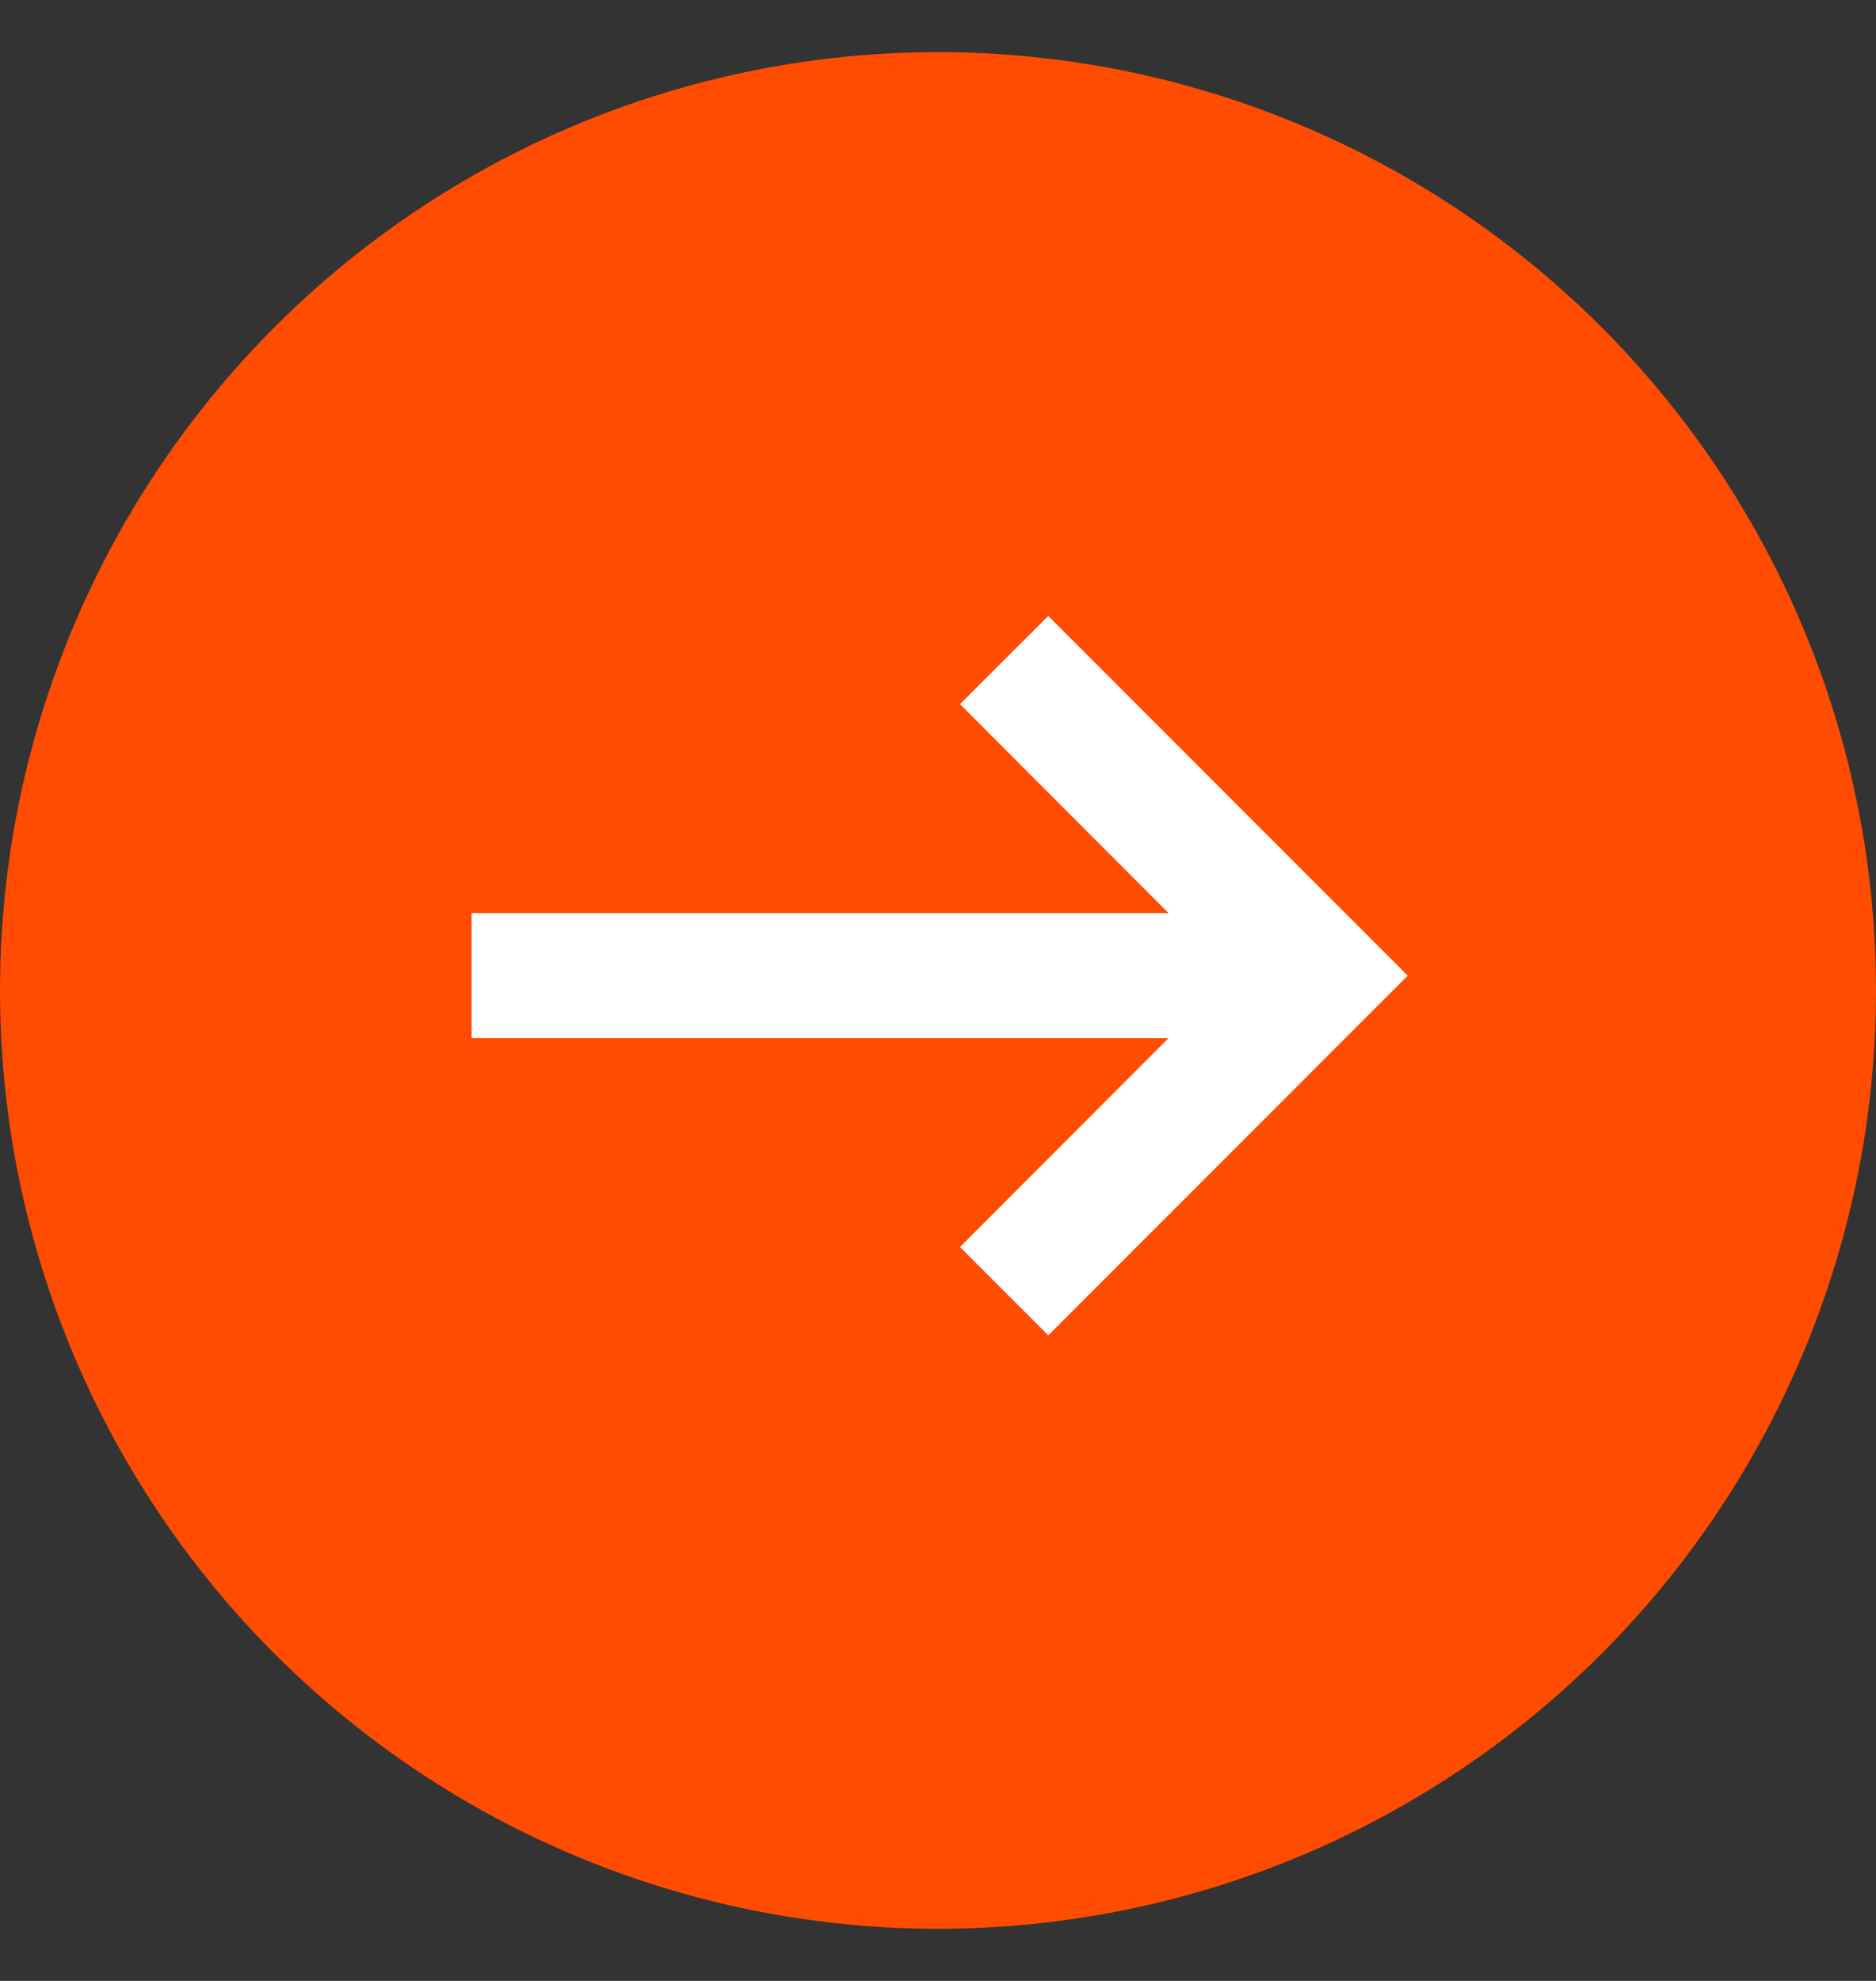
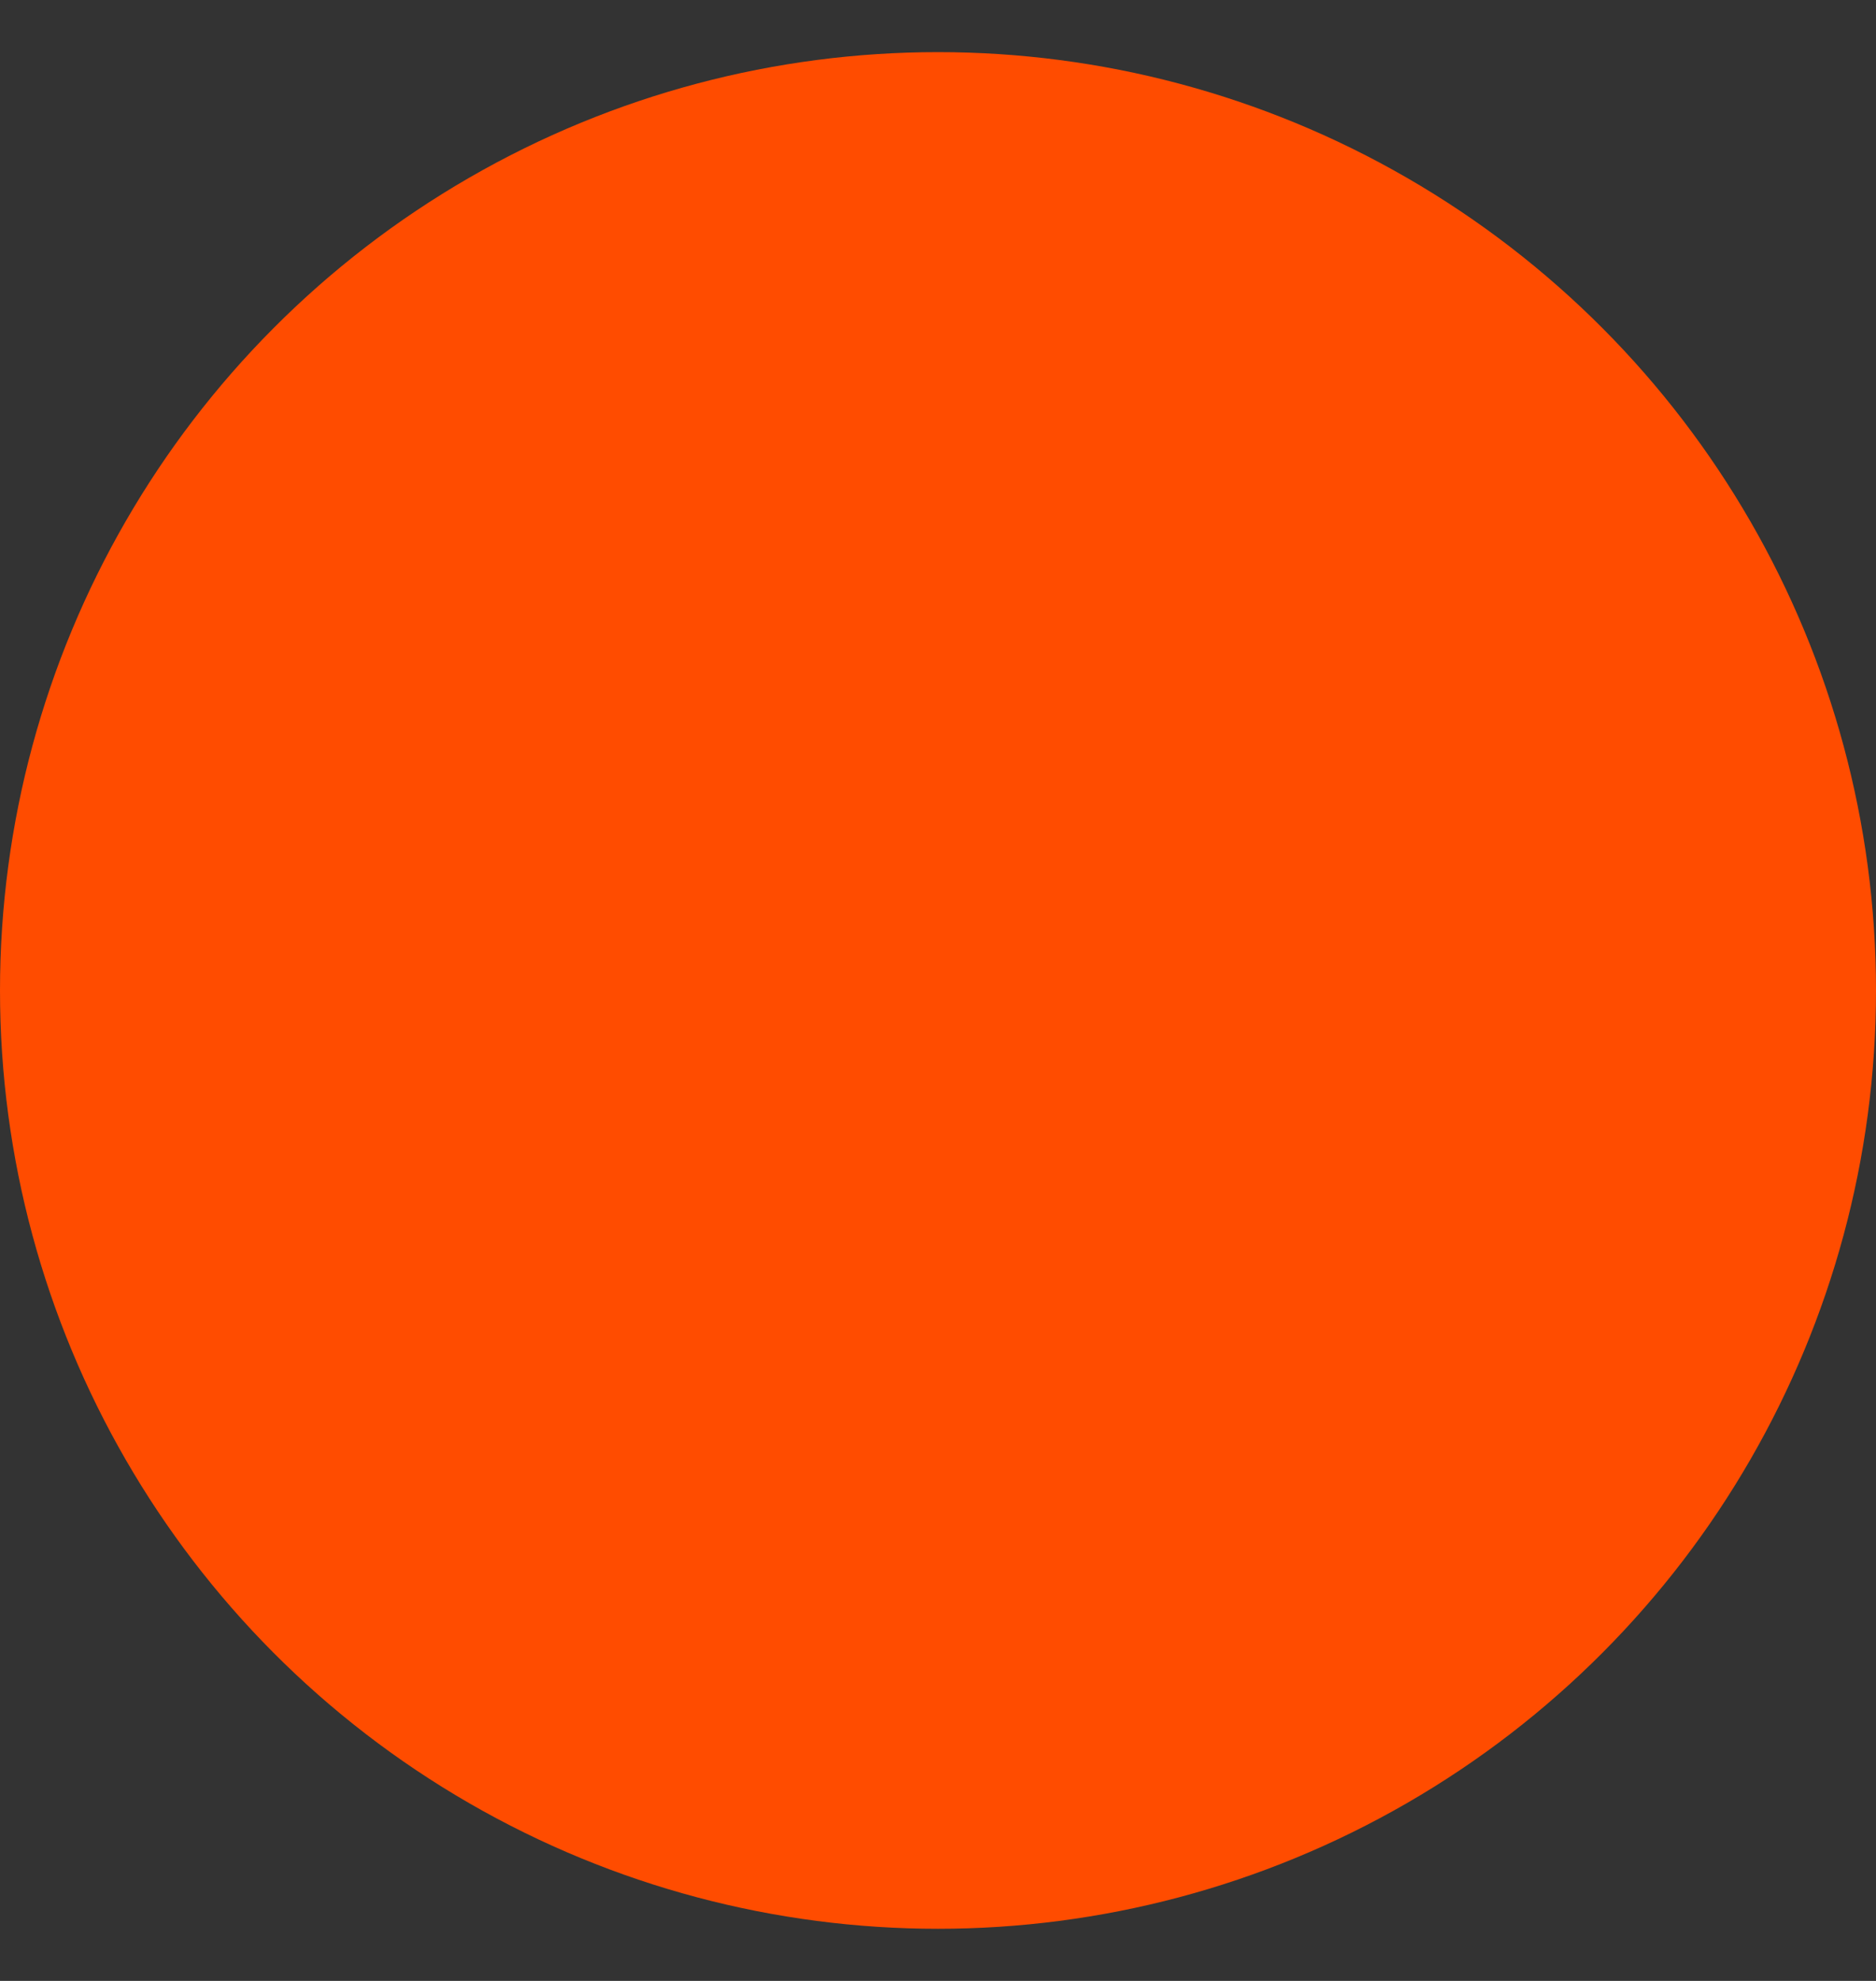
<svg xmlns="http://www.w3.org/2000/svg" width="18" height="19" viewBox="0 0 18 19">
  <rect x="0" y="0" width="18" height="19" fill="#333333" stroke="none" />
  <g fill="none" fill-rule="evenodd">
    <g>
      <g>
        <g transform="translate(-79, -409) translate(0, 309) translate(79, 100.5)">
          <circle cx="9" cy="9" r="9" fill="#FF4C00" />
          <g fill="#FFF" fill-rule="nonzero">
-             <path d="M5.533 0L4.686 0.846 6.687 2.85 0 2.85 0 4.049 6.687 4.049 4.686 6.053 5.533 6.9 8.982 3.45z" transform="translate(4.525, 5.408)" />
-           </g>
+             </g>
        </g>
      </g>
    </g>
  </g>
</svg>